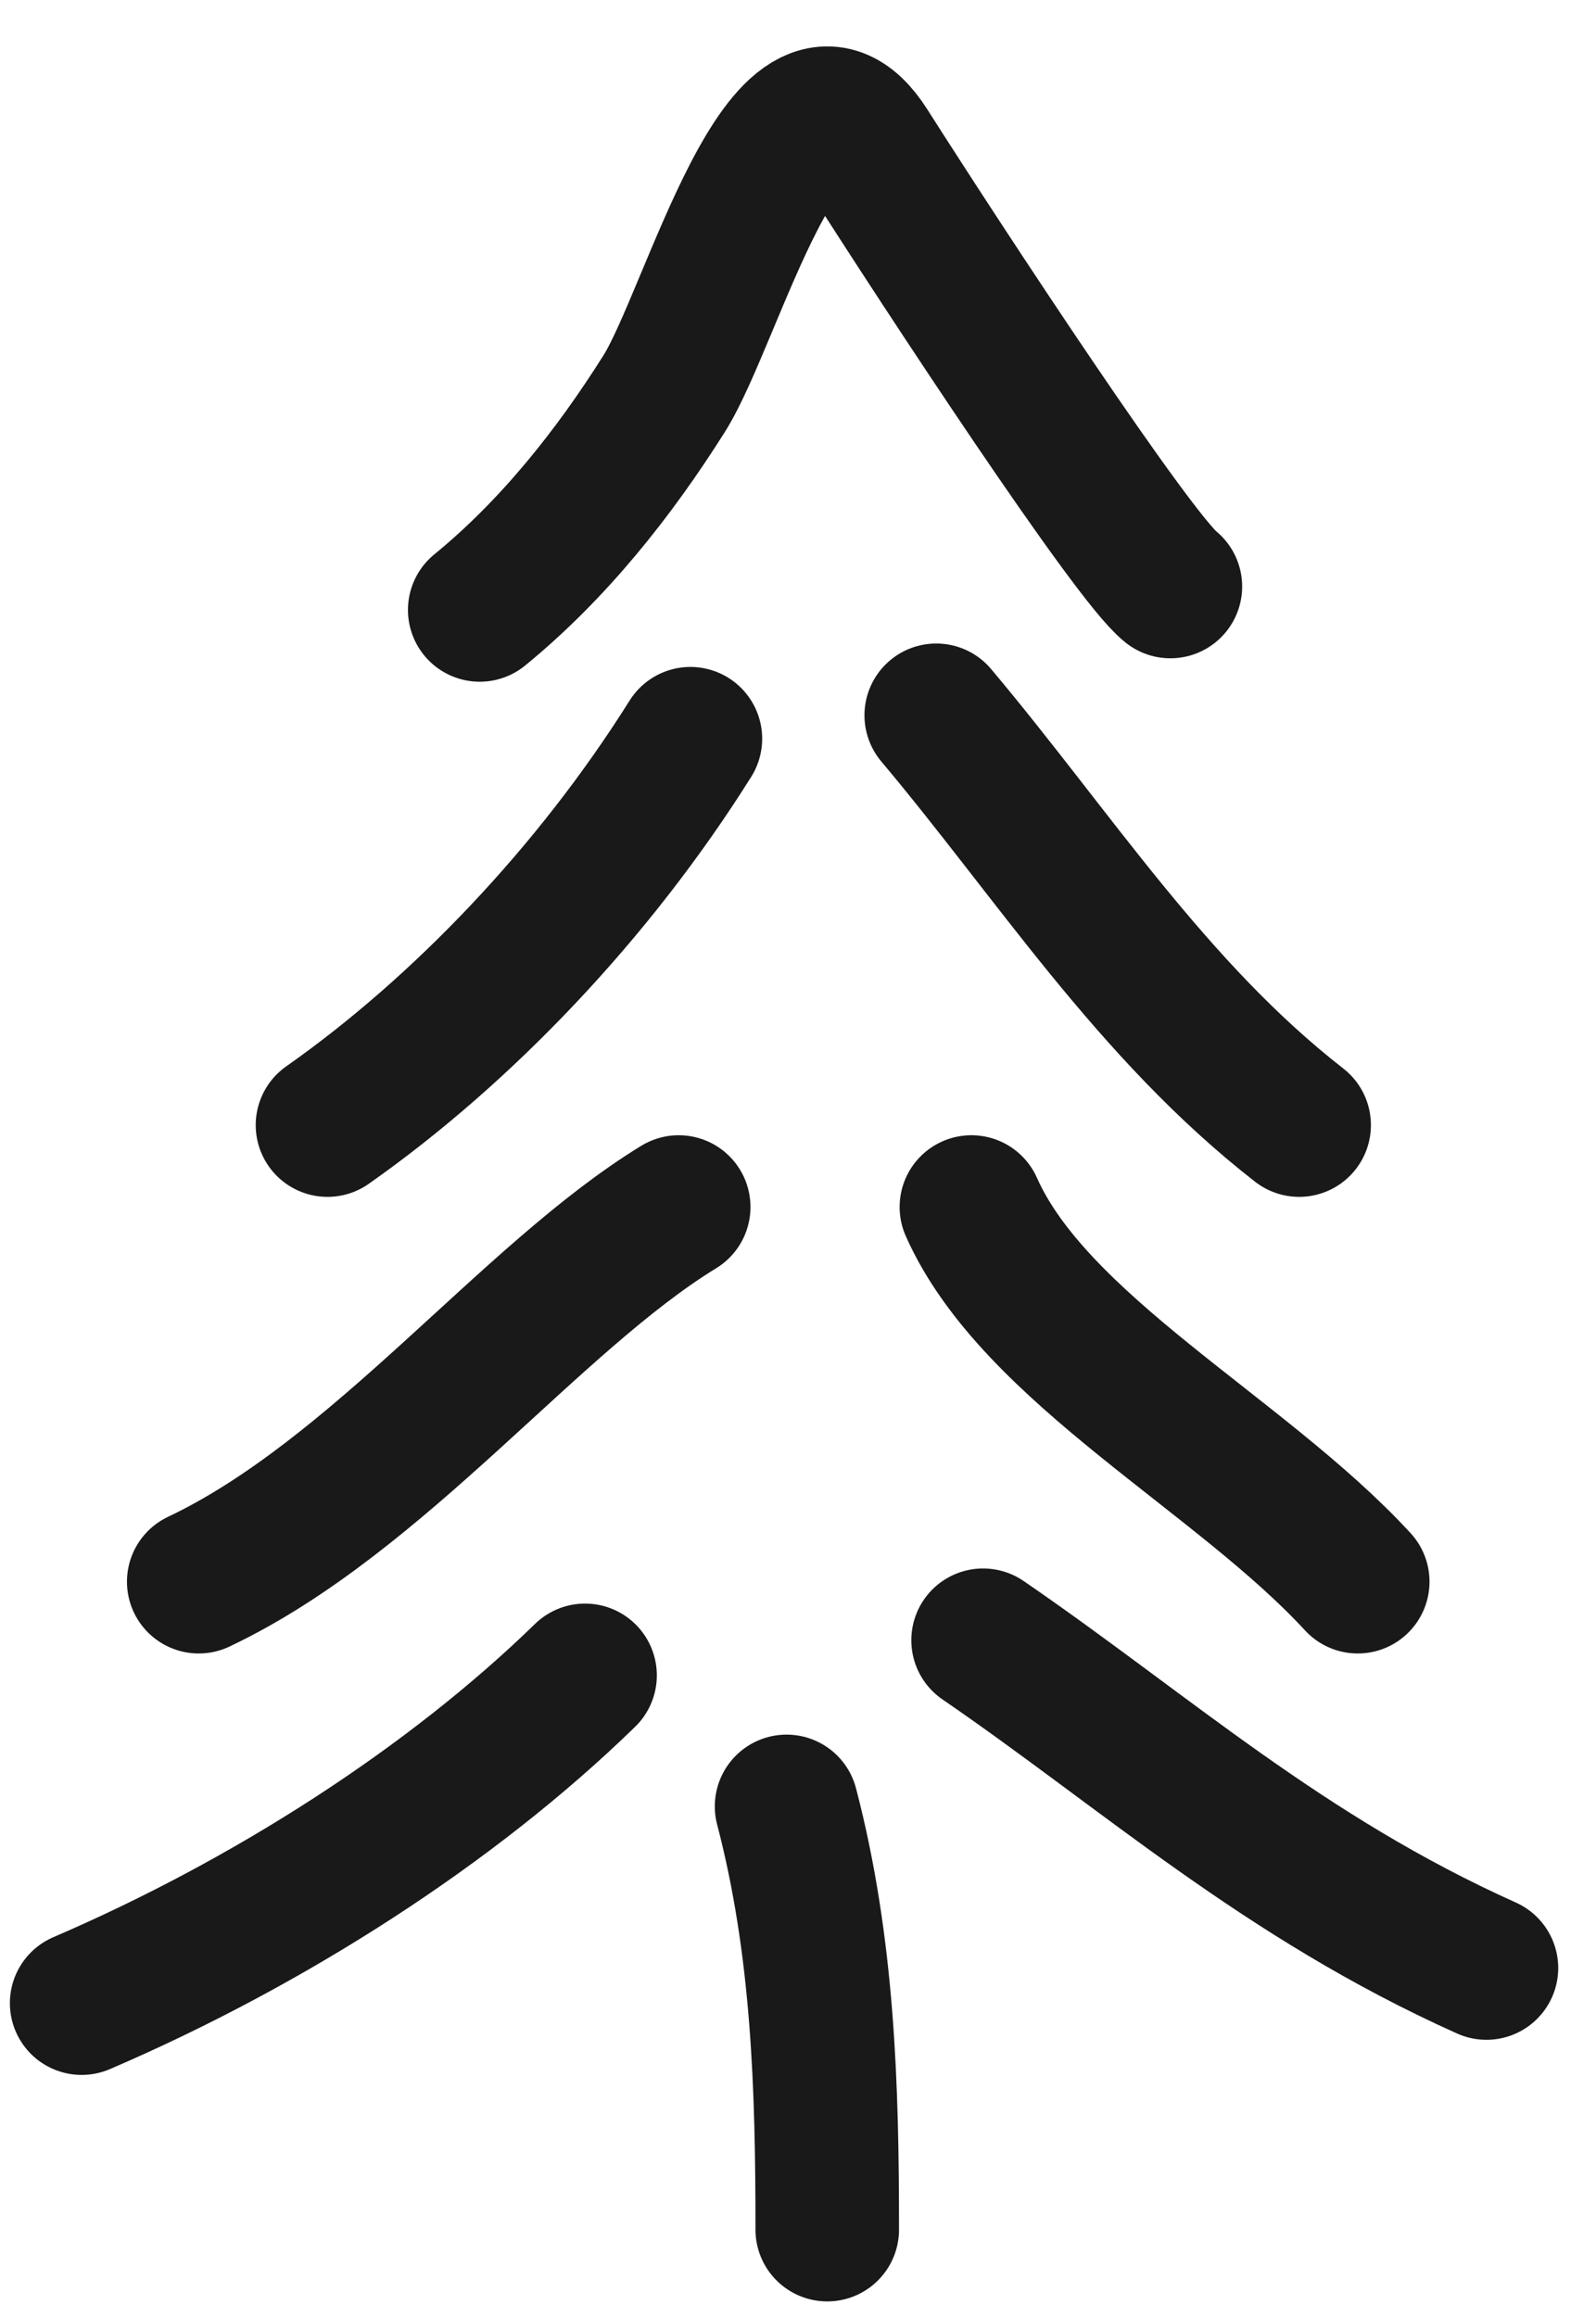
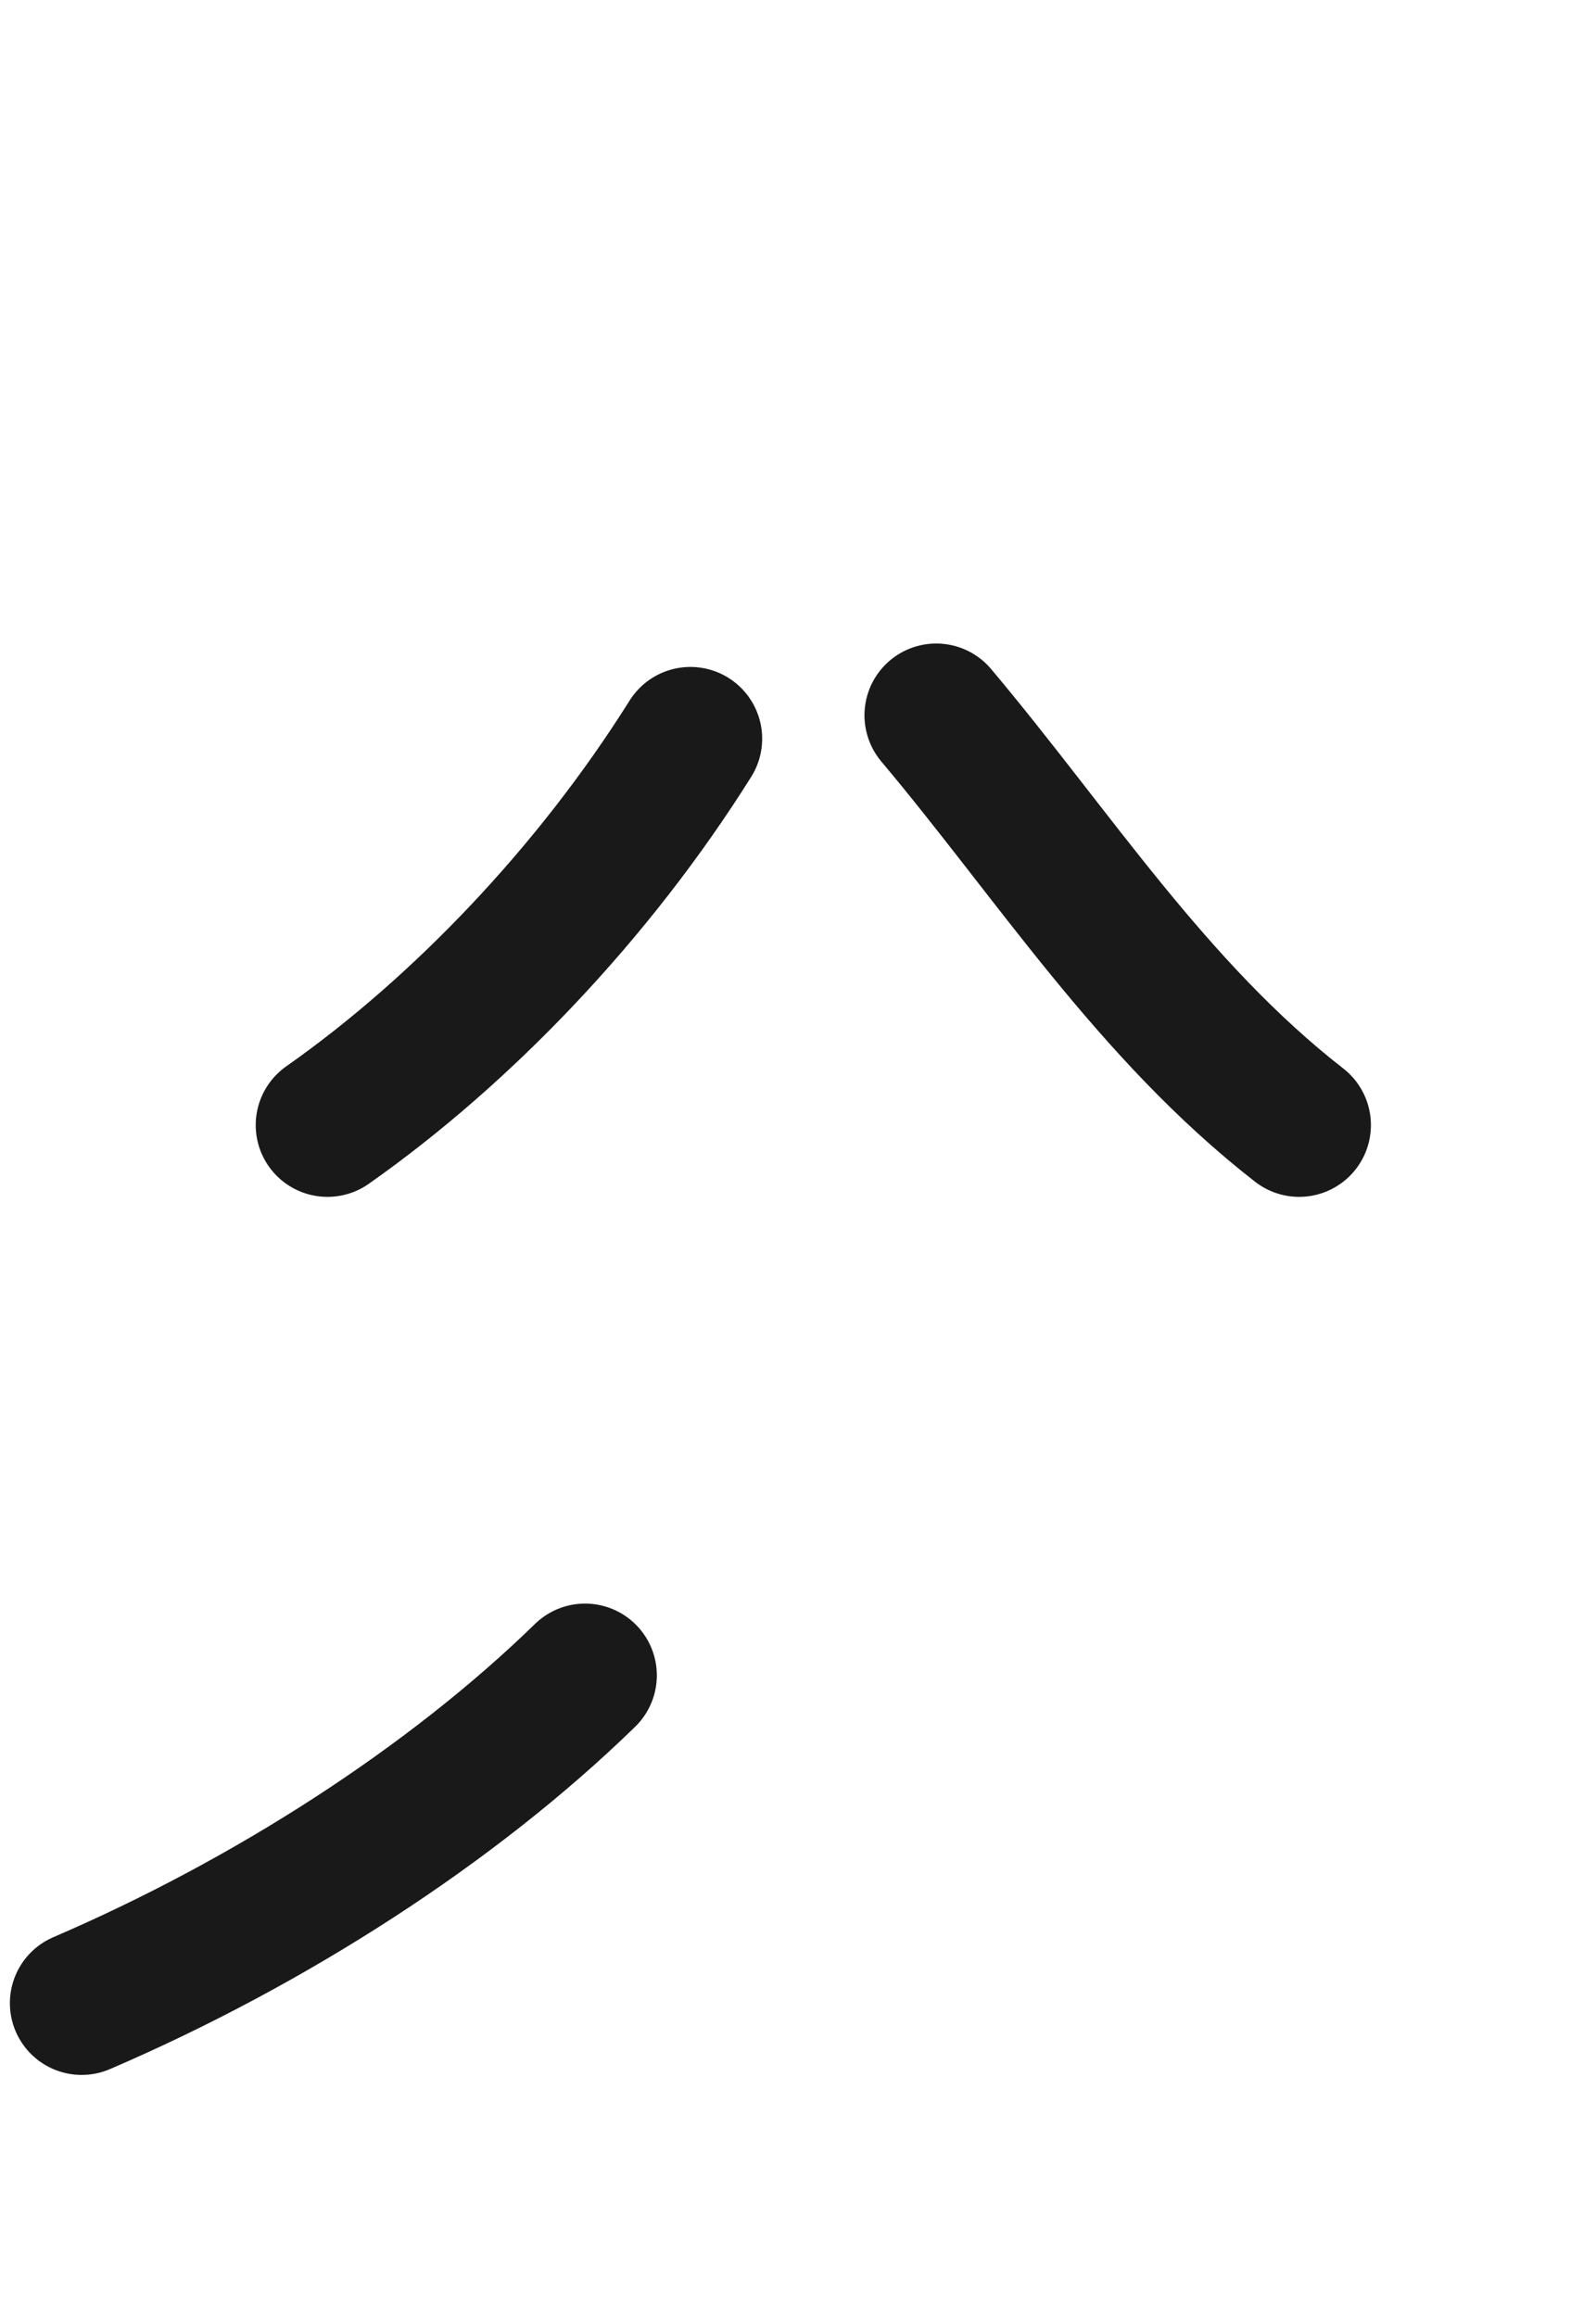
<svg xmlns="http://www.w3.org/2000/svg" width="31" height="45" viewBox="0 0 31 45" fill="none">
-   <path d="M9.318 11.846C10.748 10.677 11.925 9.194 12.902 7.643C13.836 6.161 15.319 0.49 16.835 2.872C18.362 5.271 22.008 10.822 22.733 11.391" stroke="black" stroke-opacity="0.9" stroke-width="2.788" stroke-linecap="round" stroke-linejoin="round" />
-   <path d="M3.86 30.719C7.359 29.06 10.293 25.21 13.183 23.442" stroke="black" stroke-opacity="0.9" stroke-width="2.788" stroke-linecap="round" stroke-linejoin="round" />
  <path d="M1.586 38.904C5.223 37.341 8.768 35.068 11.364 32.538" stroke="black" stroke-opacity="0.9" stroke-width="2.788" stroke-linecap="round" stroke-linejoin="round" />
-   <path d="M26.372 30.719C24.107 28.255 20.094 26.204 18.868 23.442" stroke="black" stroke-opacity="0.9" stroke-width="2.788" stroke-linecap="round" stroke-linejoin="round" />
-   <path d="M19.095 31.856C22.253 34.022 24.912 36.444 28.872 38.222" stroke="black" stroke-opacity="0.9" stroke-width="2.788" stroke-linecap="round" stroke-linejoin="round" />
  <path d="M6.361 21.851C8.983 20.008 11.539 17.329 13.41 14.347" stroke="black" stroke-opacity="0.9" stroke-width="2.788" stroke-linecap="round" stroke-linejoin="round" />
  <path d="M18.185 13.892C20.462 16.6 22.379 19.627 25.234 21.851" stroke="black" stroke-opacity="0.9" stroke-width="2.788" stroke-linecap="round" stroke-linejoin="round" />
-   <path d="M15.278 35.083C15.993 37.818 16.068 40.548 16.068 43.303" stroke="black" stroke-opacity="0.9" stroke-width="2.788" stroke-linecap="round" stroke-linejoin="round" />
</svg>